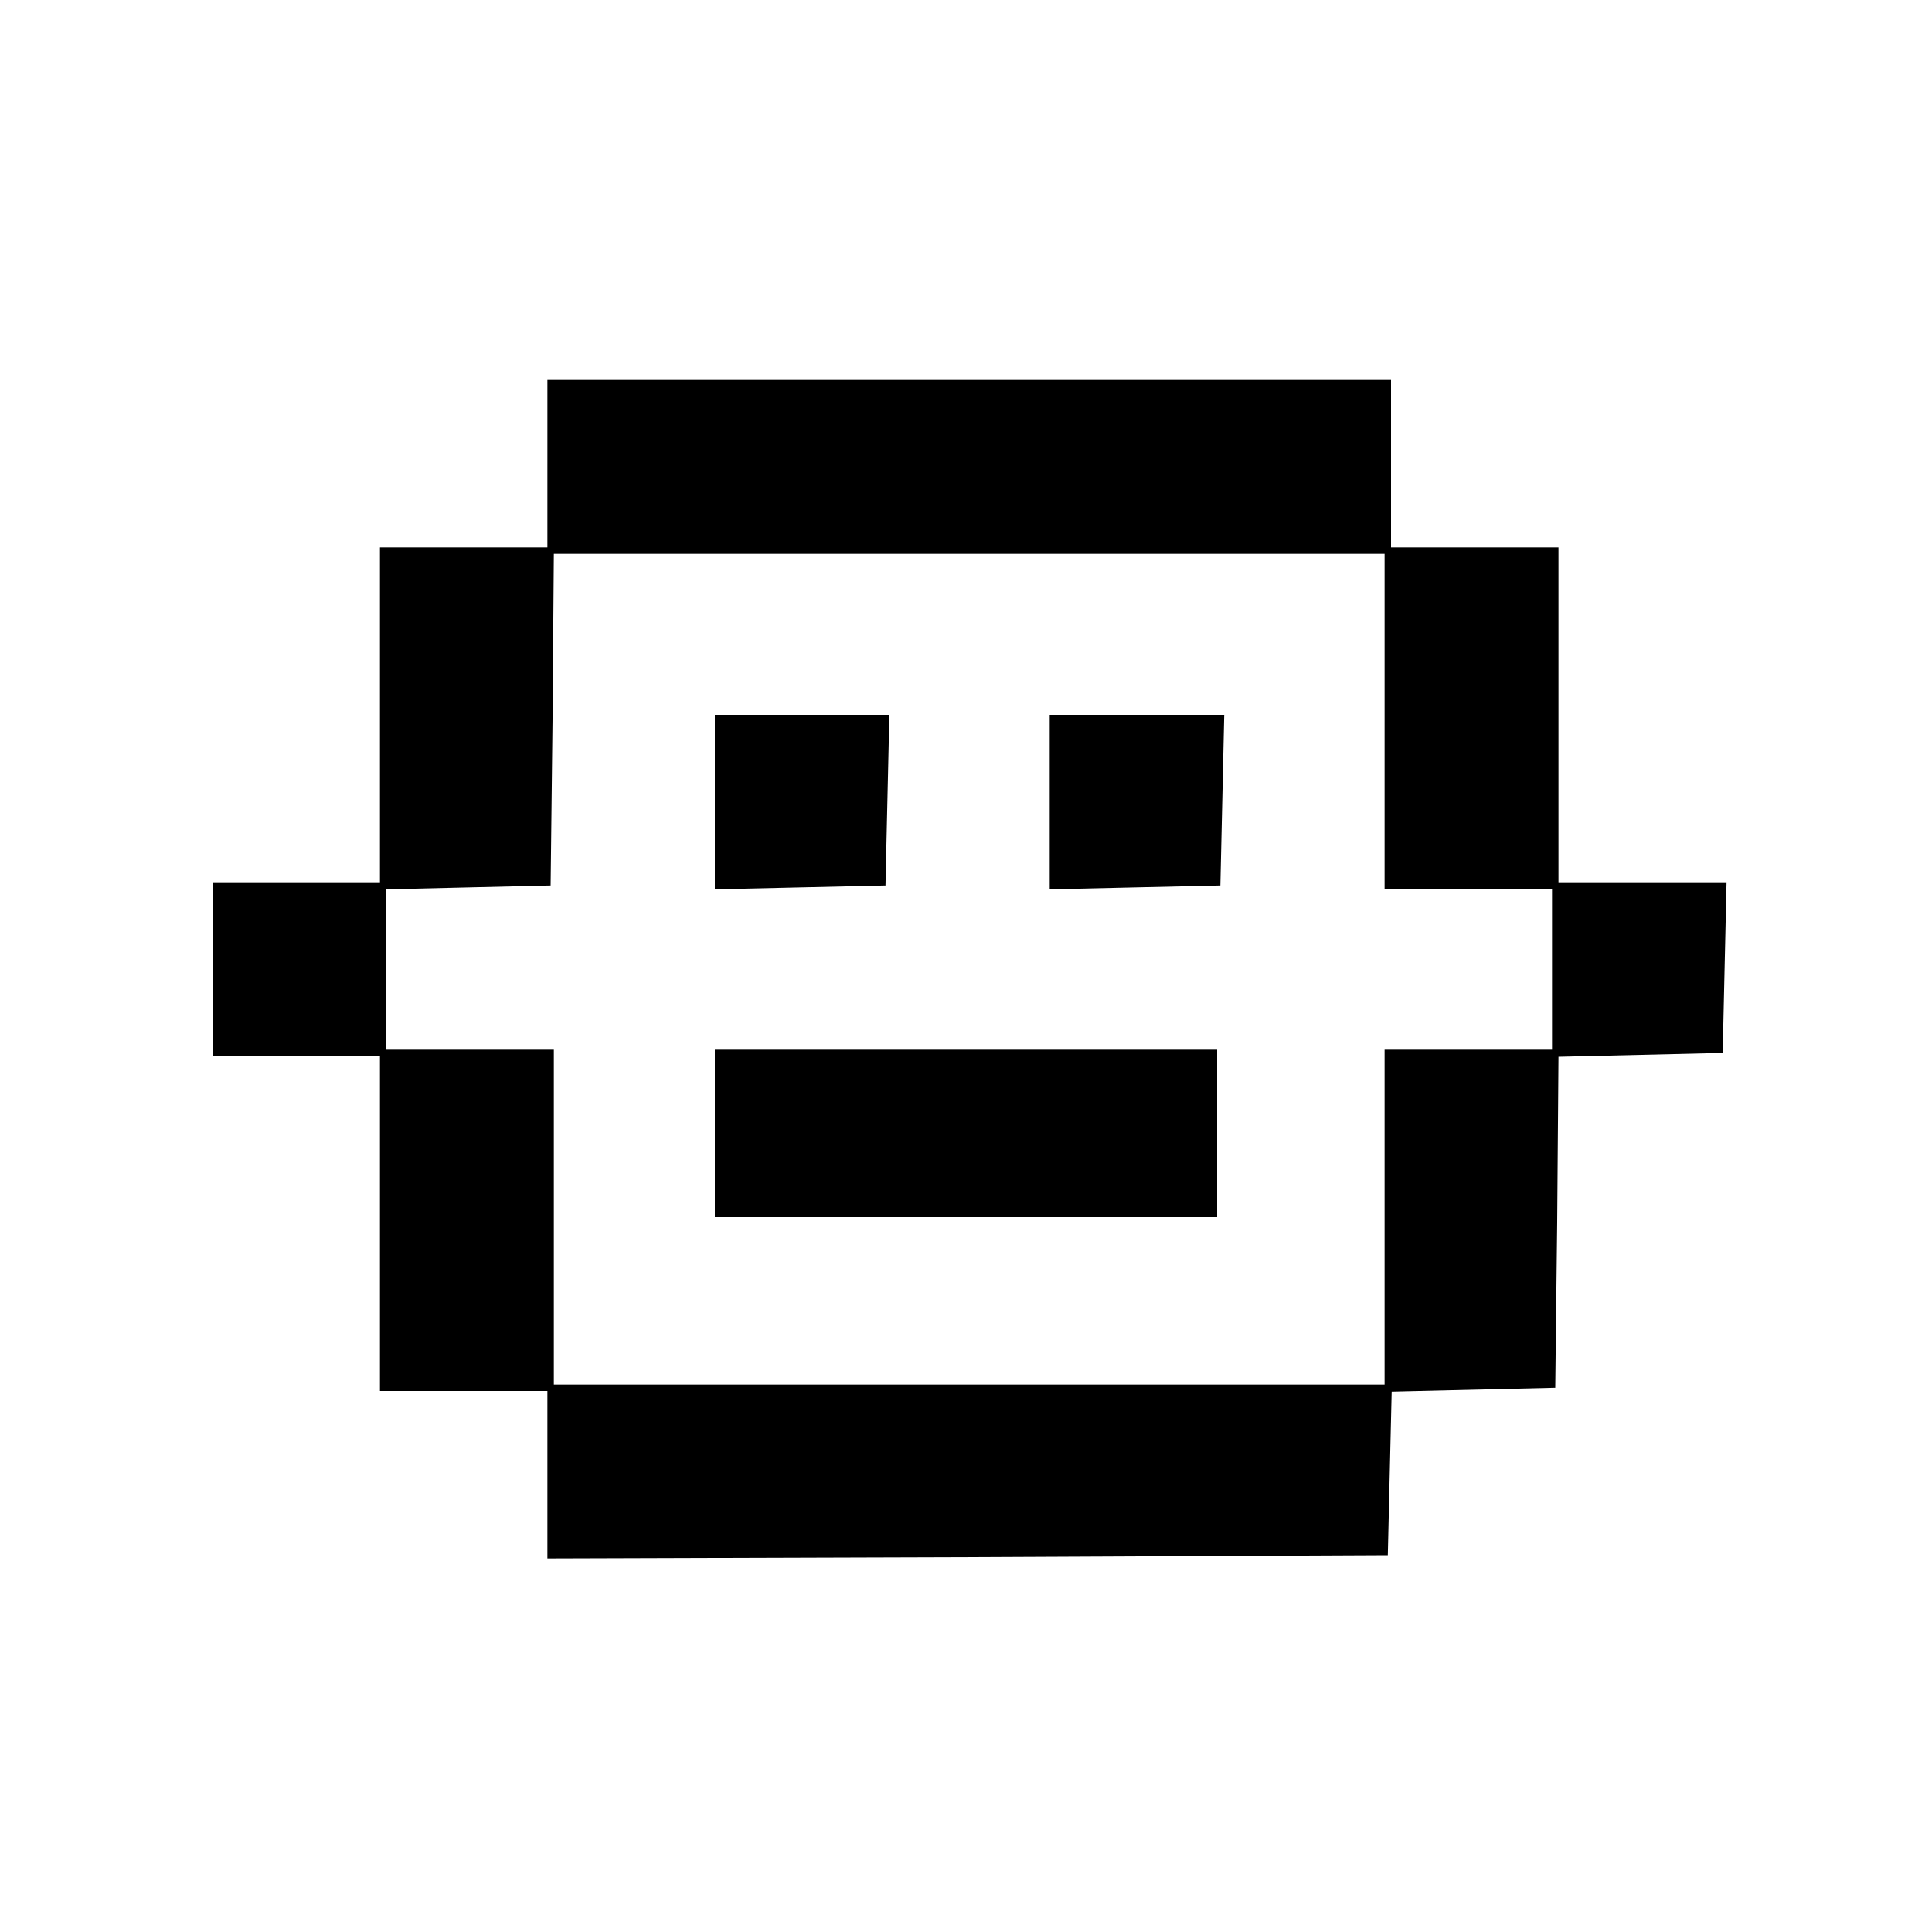
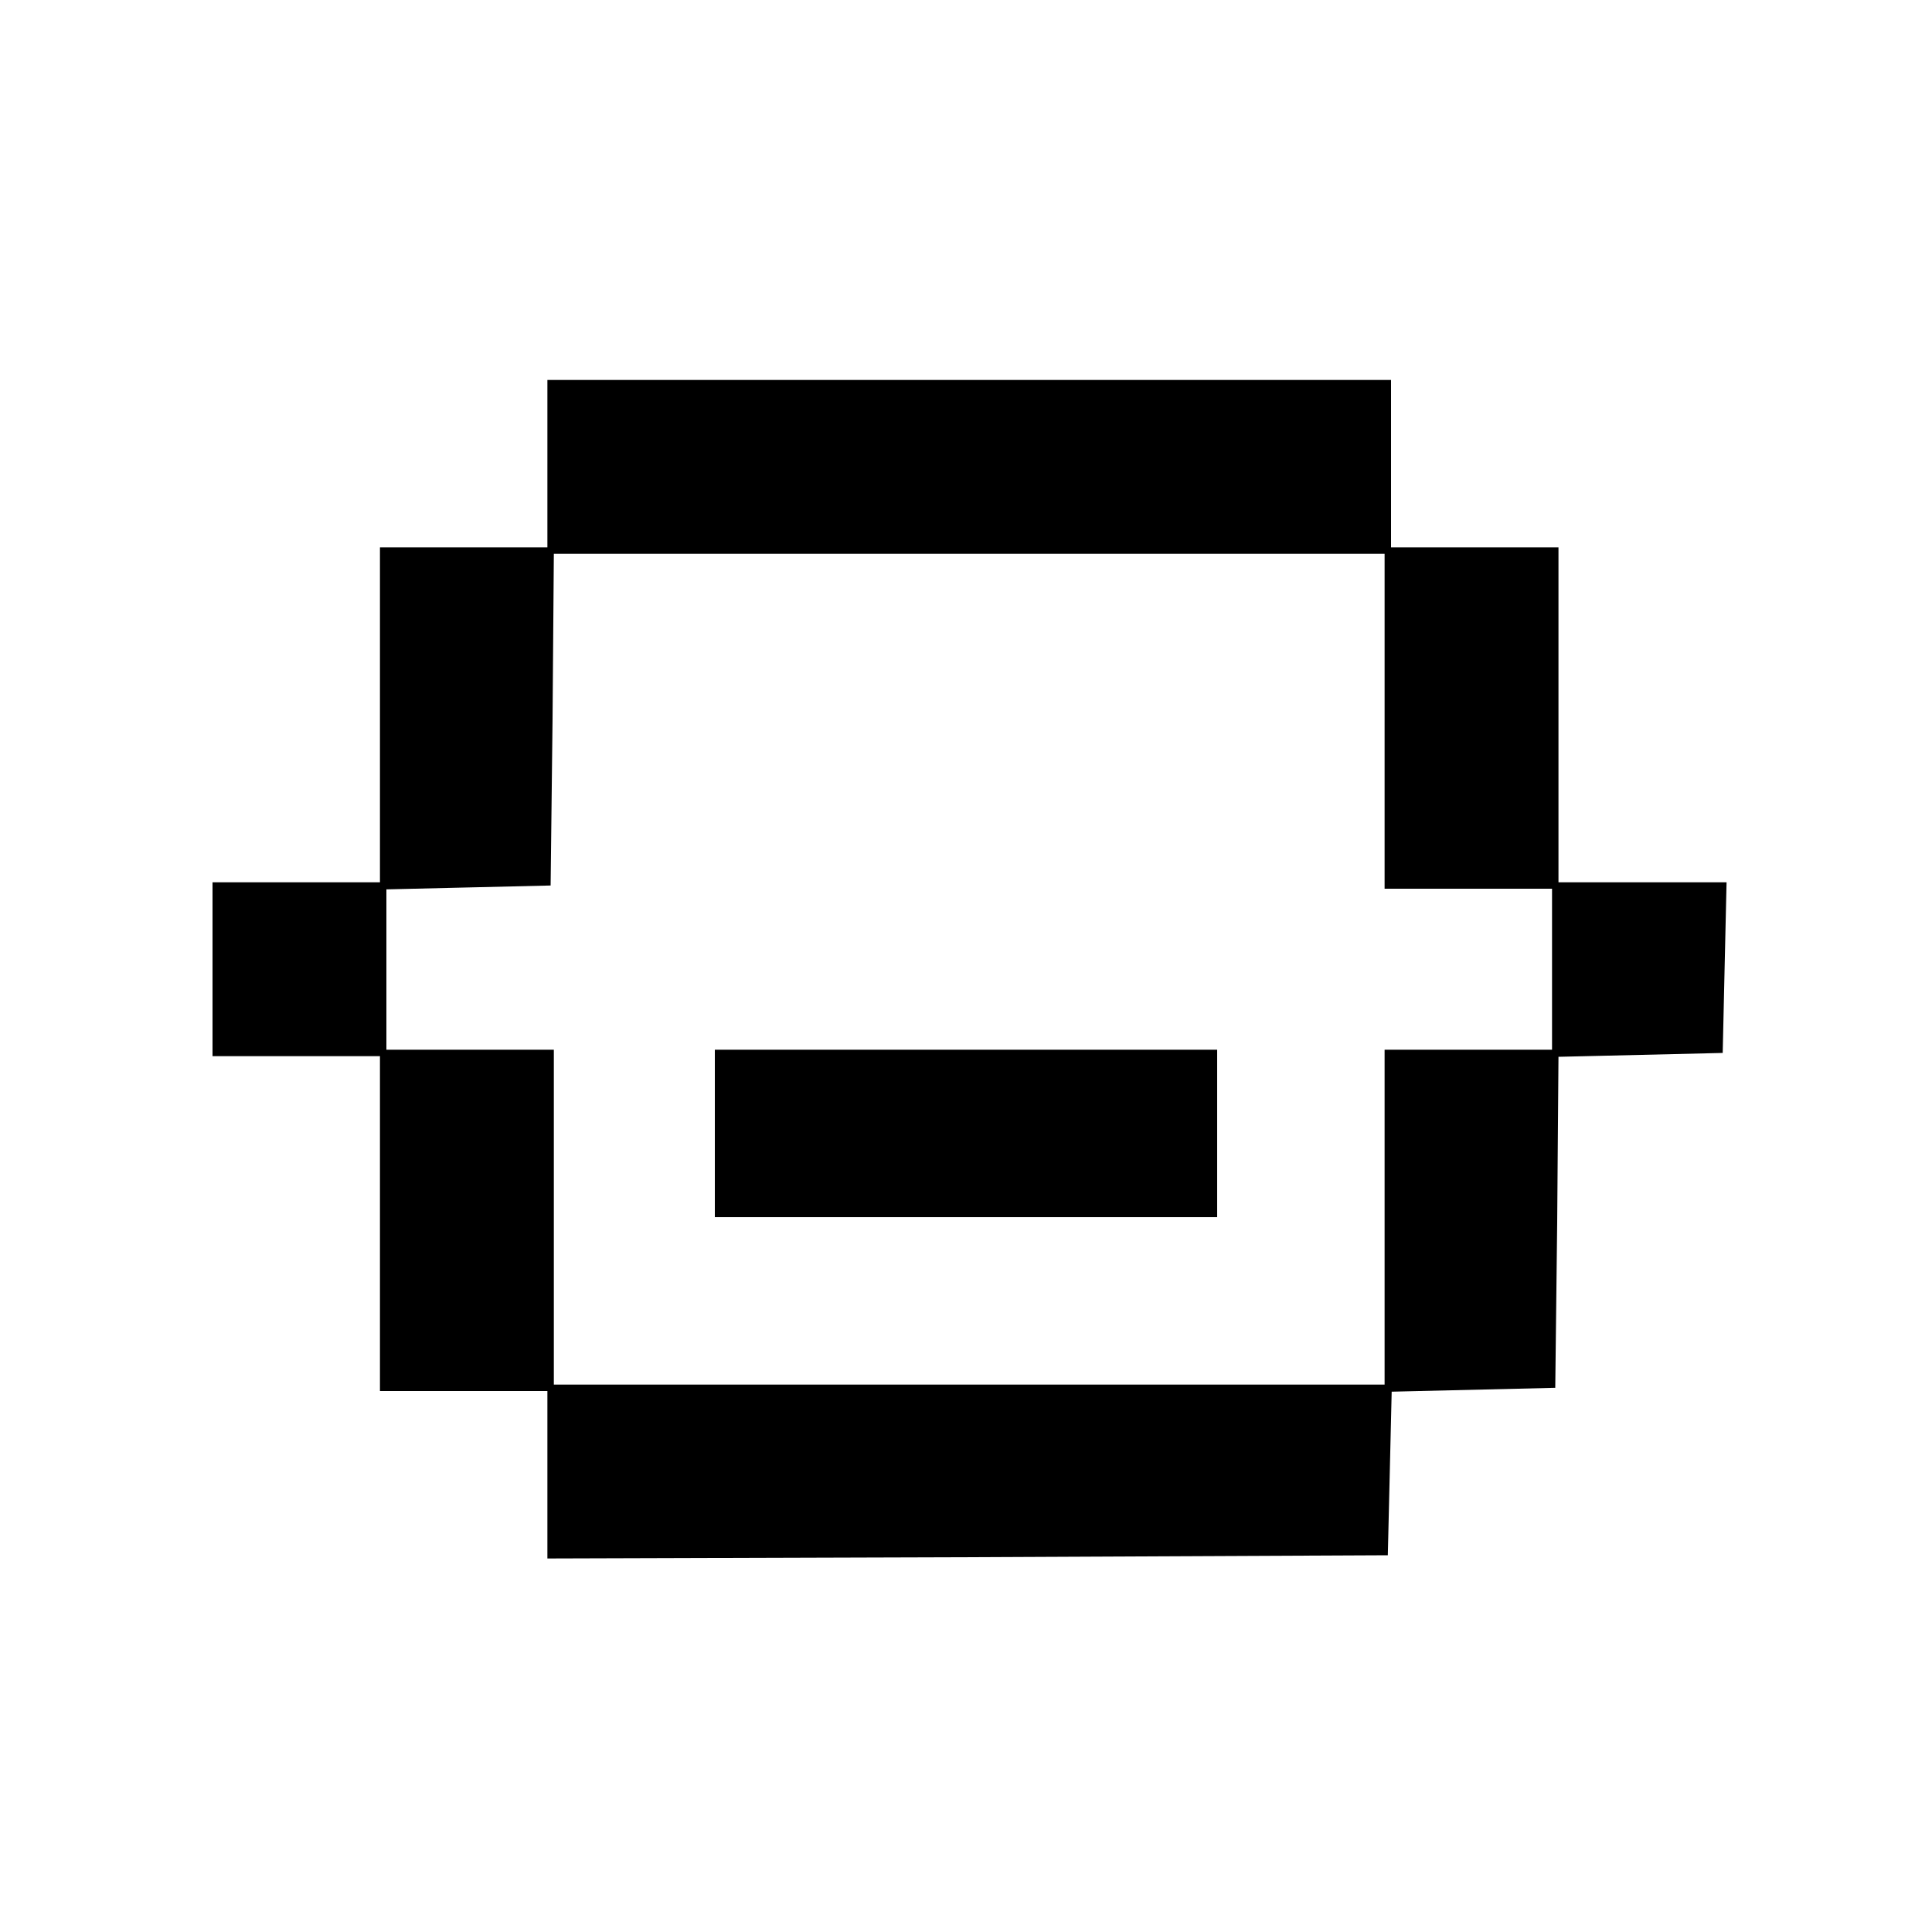
<svg xmlns="http://www.w3.org/2000/svg" version="1.0" width="300pt" height="300pt" viewBox="0 0 300 300" preserveAspectRatio="xMidYMid meet">
  <g transform="translate(0,300) scale(0.1,-0.1)" fill="#000000" stroke="none">
    <path d="M850 2280 l0 -130 -130 0 -130 0 0 -260 0 -260 -130 0 -130 0 0 -135 0 -135 130 0 130 0 0 -260 0 -260 130 0 130 0 0 -130 0 -130 653 2 652 3 3 127 3 127 127 3 127 3 3 257 2 257 128 3 127 3 3 133 3 132 -131 0 -130 0 0 260 0 260 -130 0 -130 0 0 130 0 130 -655 0 -655 0 0 -130z m1300 -400 l0 -260 130 0 130 0 0 -125 0 -125 -130 0 -130 0 0 -260 0 -260 -645 0 -645 0 0 260 0 260 -130 0 -130 0 0 125 0 124 128 3 127 3 3 258 2 257 645 0 645 0 0 -260z" />
-     <path d="M1110 1755 l0 -136 133 3 132 3 3 133 3 132 -136 0 -135 0 0 -135z" />
-     <path d="M1630 1755 l0 -136 133 3 132 3 3 133 3 132 -136 0 -135 0 0 -135z" />
    <path d="M1110 1240 l0 -130 390 0 390 0 0 130 0 130 -390 0 -390 0 0 -130z" />
  </g>
</svg>